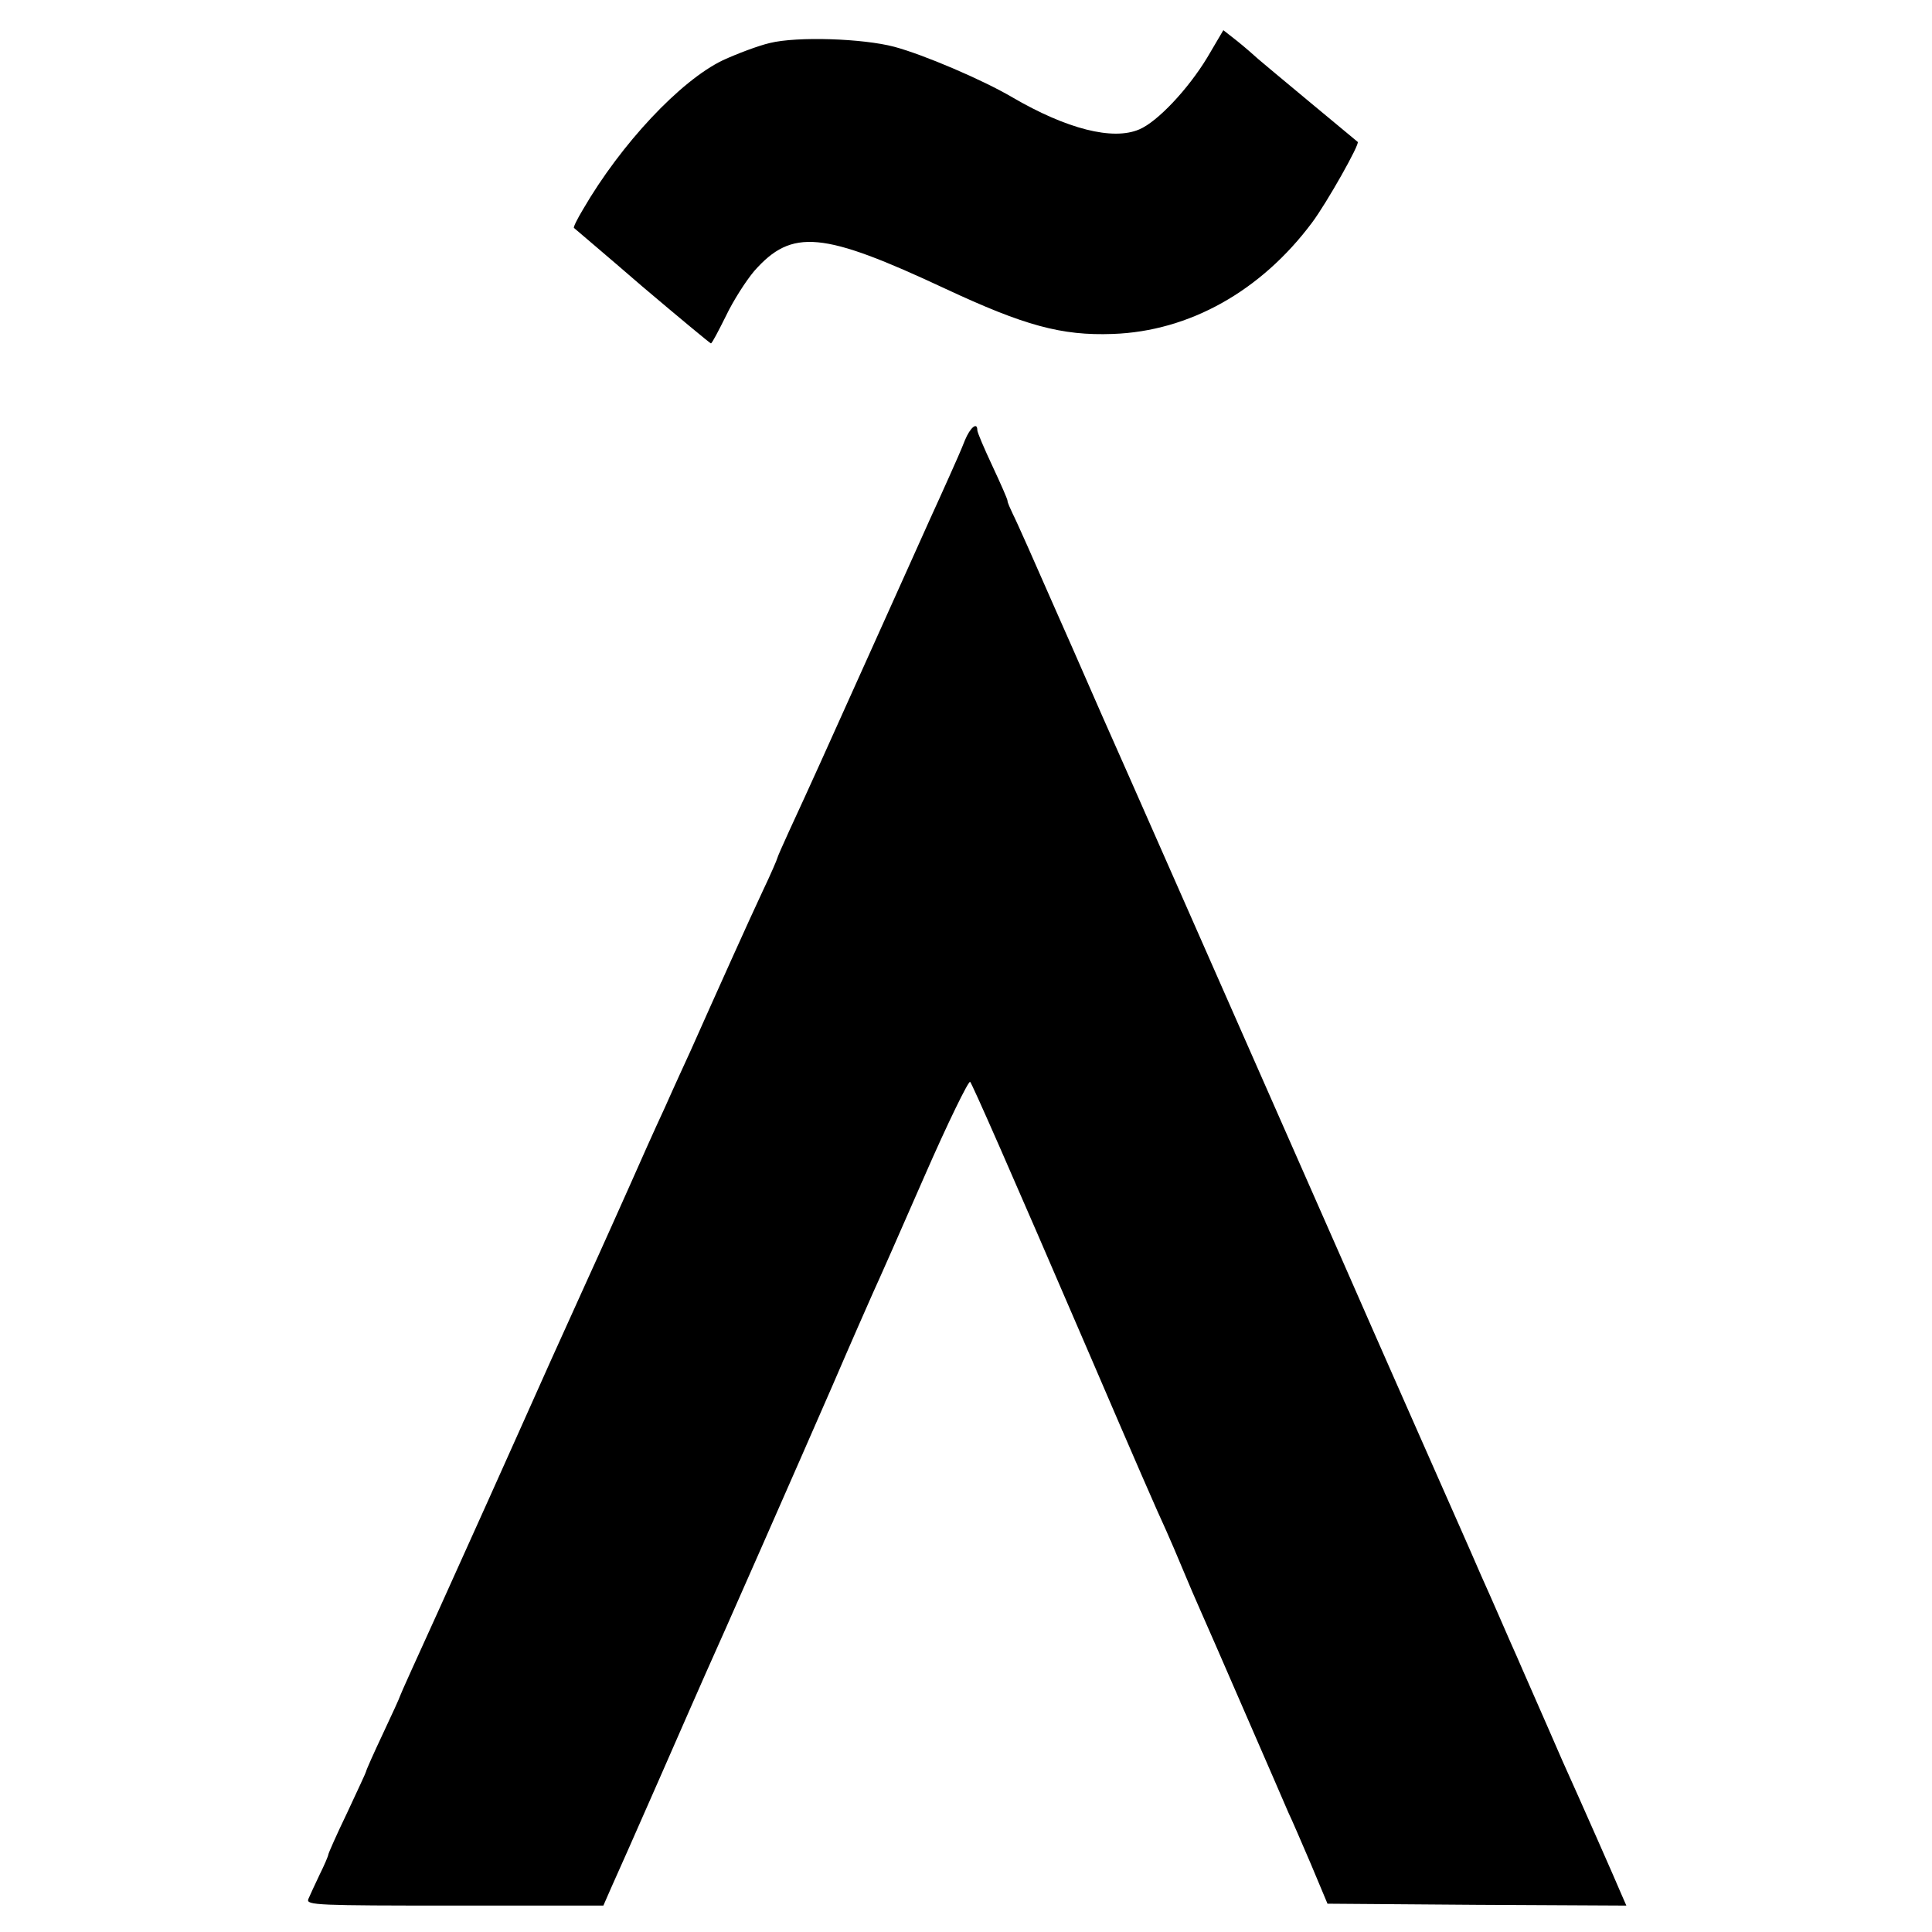
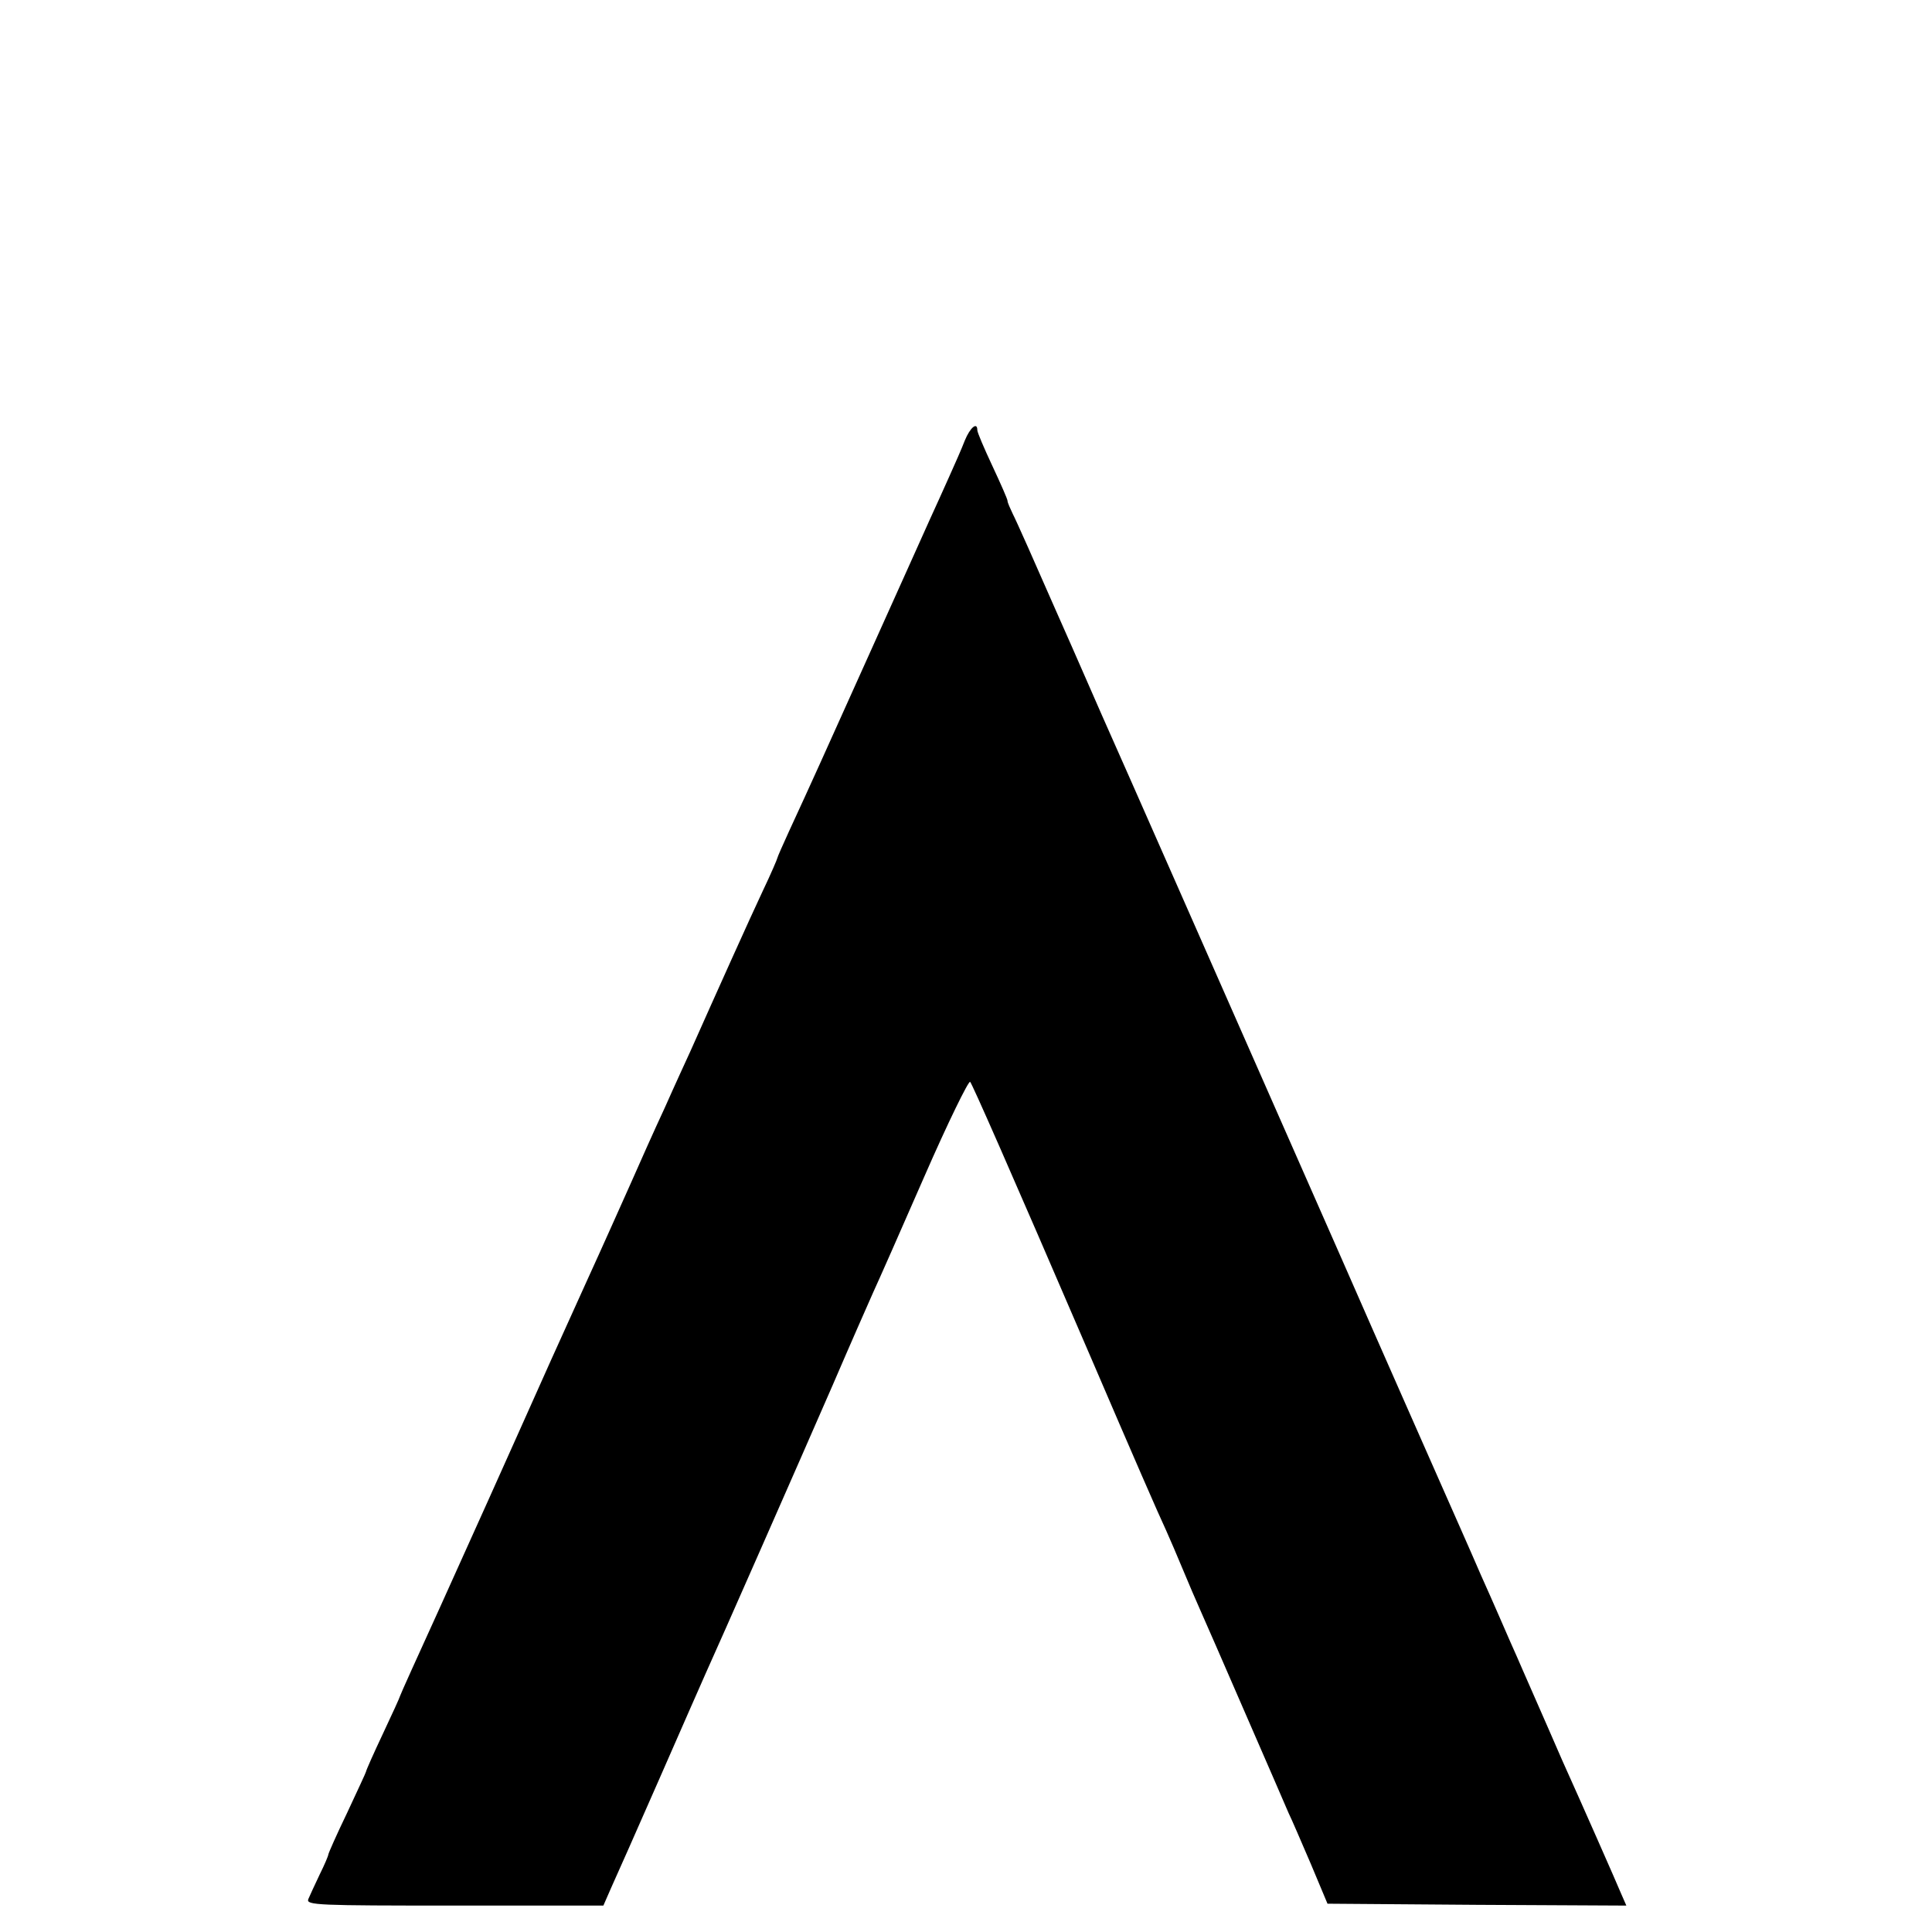
<svg xmlns="http://www.w3.org/2000/svg" version="1.0" width="512pt" height="512pt" viewBox="0 0 512 512" preserveAspectRatio="xMidYMid meet">
  <g transform="translate(0,512) scale(0.1,-0.1)" fill="#000000" stroke="none">
-     <path d="M3199 4967 c-51 -84 -132 -170 -180 -190 -70 -30 -192 1 -336 85 -80 47 -235 113 -313 134 -83 22 -257 28 -330 10 -30 -7 -86 -28 -125 -46 -112 -54 -269 -221 -370 -395 -15 -25 -26 -47 -24 -49 2 -2 84 -71 181 -155 98 -83 180 -151 182 -151 3 0 20 33 40 73 19 40 53 93 75 119 100 113 181 105 506 -47 210 -98 308 -125 444 -120 203 7 393 114 528 295 39 52 128 210 121 214 -11 9 -247 205 -263 219 -11 10 -36 32 -56 48 l-37 29 -43 -73z" />
-     <path d="M2557 3953 c-8 -21 -27 -64 -41 -95 -14 -32 -38 -84 -52 -115 -14 -32 -87 -193 -161 -358 -131 -291 -146 -325 -212 -468 -17 -37 -31 -69 -31 -71 0 -2 -17 -42 -39 -88 -33 -70 -122 -268 -191 -423 -10 -22 -41 -89 -68 -150 -28 -60 -68 -150 -90 -200 -22 -49 -74 -166 -117 -260 -42 -93 -85 -188 -95 -210 -10 -22 -48 -107 -85 -190 -75 -168 -70 -156 -211 -469 -57 -125 -104 -229 -104 -231 0 -2 -20 -46 -45 -99 -25 -53 -45 -98 -45 -101 0 -2 -23 -51 -50 -109 -28 -58 -50 -108 -50 -111 0 -3 -10 -27 -23 -53 -13 -27 -26 -56 -30 -65 -6 -16 24 -17 388 -17 l394 0 21 48 c12 26 69 155 127 287 58 132 113 258 123 280 32 70 249 563 337 765 46 107 95 218 107 245 13 28 74 166 136 308 62 142 117 254 121 250 6 -7 98 -215 321 -733 109 -254 180 -417 198 -455 10 -22 30 -69 45 -105 15 -36 35 -83 45 -105 10 -22 64 -146 120 -275 56 -129 108 -248 115 -265 8 -16 34 -77 59 -135 l44 -105 396 -3 396 -2 -14 32 c-12 29 -105 240 -156 353 -15 34 -48 111 -105 240 -7 17 -22 50 -33 75 -11 25 -45 104 -77 175 -31 72 -81 184 -110 250 -29 66 -146 330 -259 588 -249 565 -611 1387 -636 1442 -10 22 -63 145 -120 273 -56 128 -108 245 -116 260 -7 15 -14 30 -14 35 0 4 -18 45 -40 92 -22 47 -40 89 -40 95 0 23 -19 7 -33 -27z" />
+     <path d="M2557 3953 c-8 -21 -27 -64 -41 -95 -14 -32 -38 -84 -52 -115 -14 -32 -87 -193 -161 -358 -131 -291 -146 -325 -212 -468 -17 -37 -31 -69 -31 -71 0 -2 -17 -42 -39 -88 -33 -70 -122 -268 -191 -423 -10 -22 -41 -89 -68 -150 -28 -60 -68 -150 -90 -200 -22 -49 -74 -166 -117 -260 -42 -93 -85 -188 -95 -210 -10 -22 -48 -107 -85 -190 -75 -168 -70 -156 -211 -469 -57 -125 -104 -229 -104 -231 0 -2 -20 -46 -45 -99 -25 -53 -45 -98 -45 -101 0 -2 -23 -51 -50 -109 -28 -58 -50 -108 -50 -111 0 -3 -10 -27 -23 -53 -13 -27 -26 -56 -30 -65 -6 -16 24 -17 388 -17 l394 0 21 48 c12 26 69 155 127 287 58 132 113 258 123 280 32 70 249 563 337 765 46 107 95 218 107 245 13 28 74 166 136 308 62 142 117 254 121 250 6 -7 98 -215 321 -733 109 -254 180 -417 198 -455 10 -22 30 -69 45 -105 15 -36 35 -83 45 -105 10 -22 64 -146 120 -275 56 -129 108 -248 115 -265 8 -16 34 -77 59 -135 l44 -105 396 -3 396 -2 -14 32 c-12 29 -105 240 -156 353 -15 34 -48 111 -105 240 -7 17 -22 50 -33 75 -11 25 -45 104 -77 175 -31 72 -81 184 -110 250 -29 66 -146 330 -259 588 -249 565 -611 1387 -636 1442 -10 22 -63 145 -120 273 -56 128 -108 245 -116 260 -7 15 -14 30 -14 35 0 4 -18 45 -40 92 -22 47 -40 89 -40 95 0 23 -19 7 -33 -27" />
  </g>
</svg>